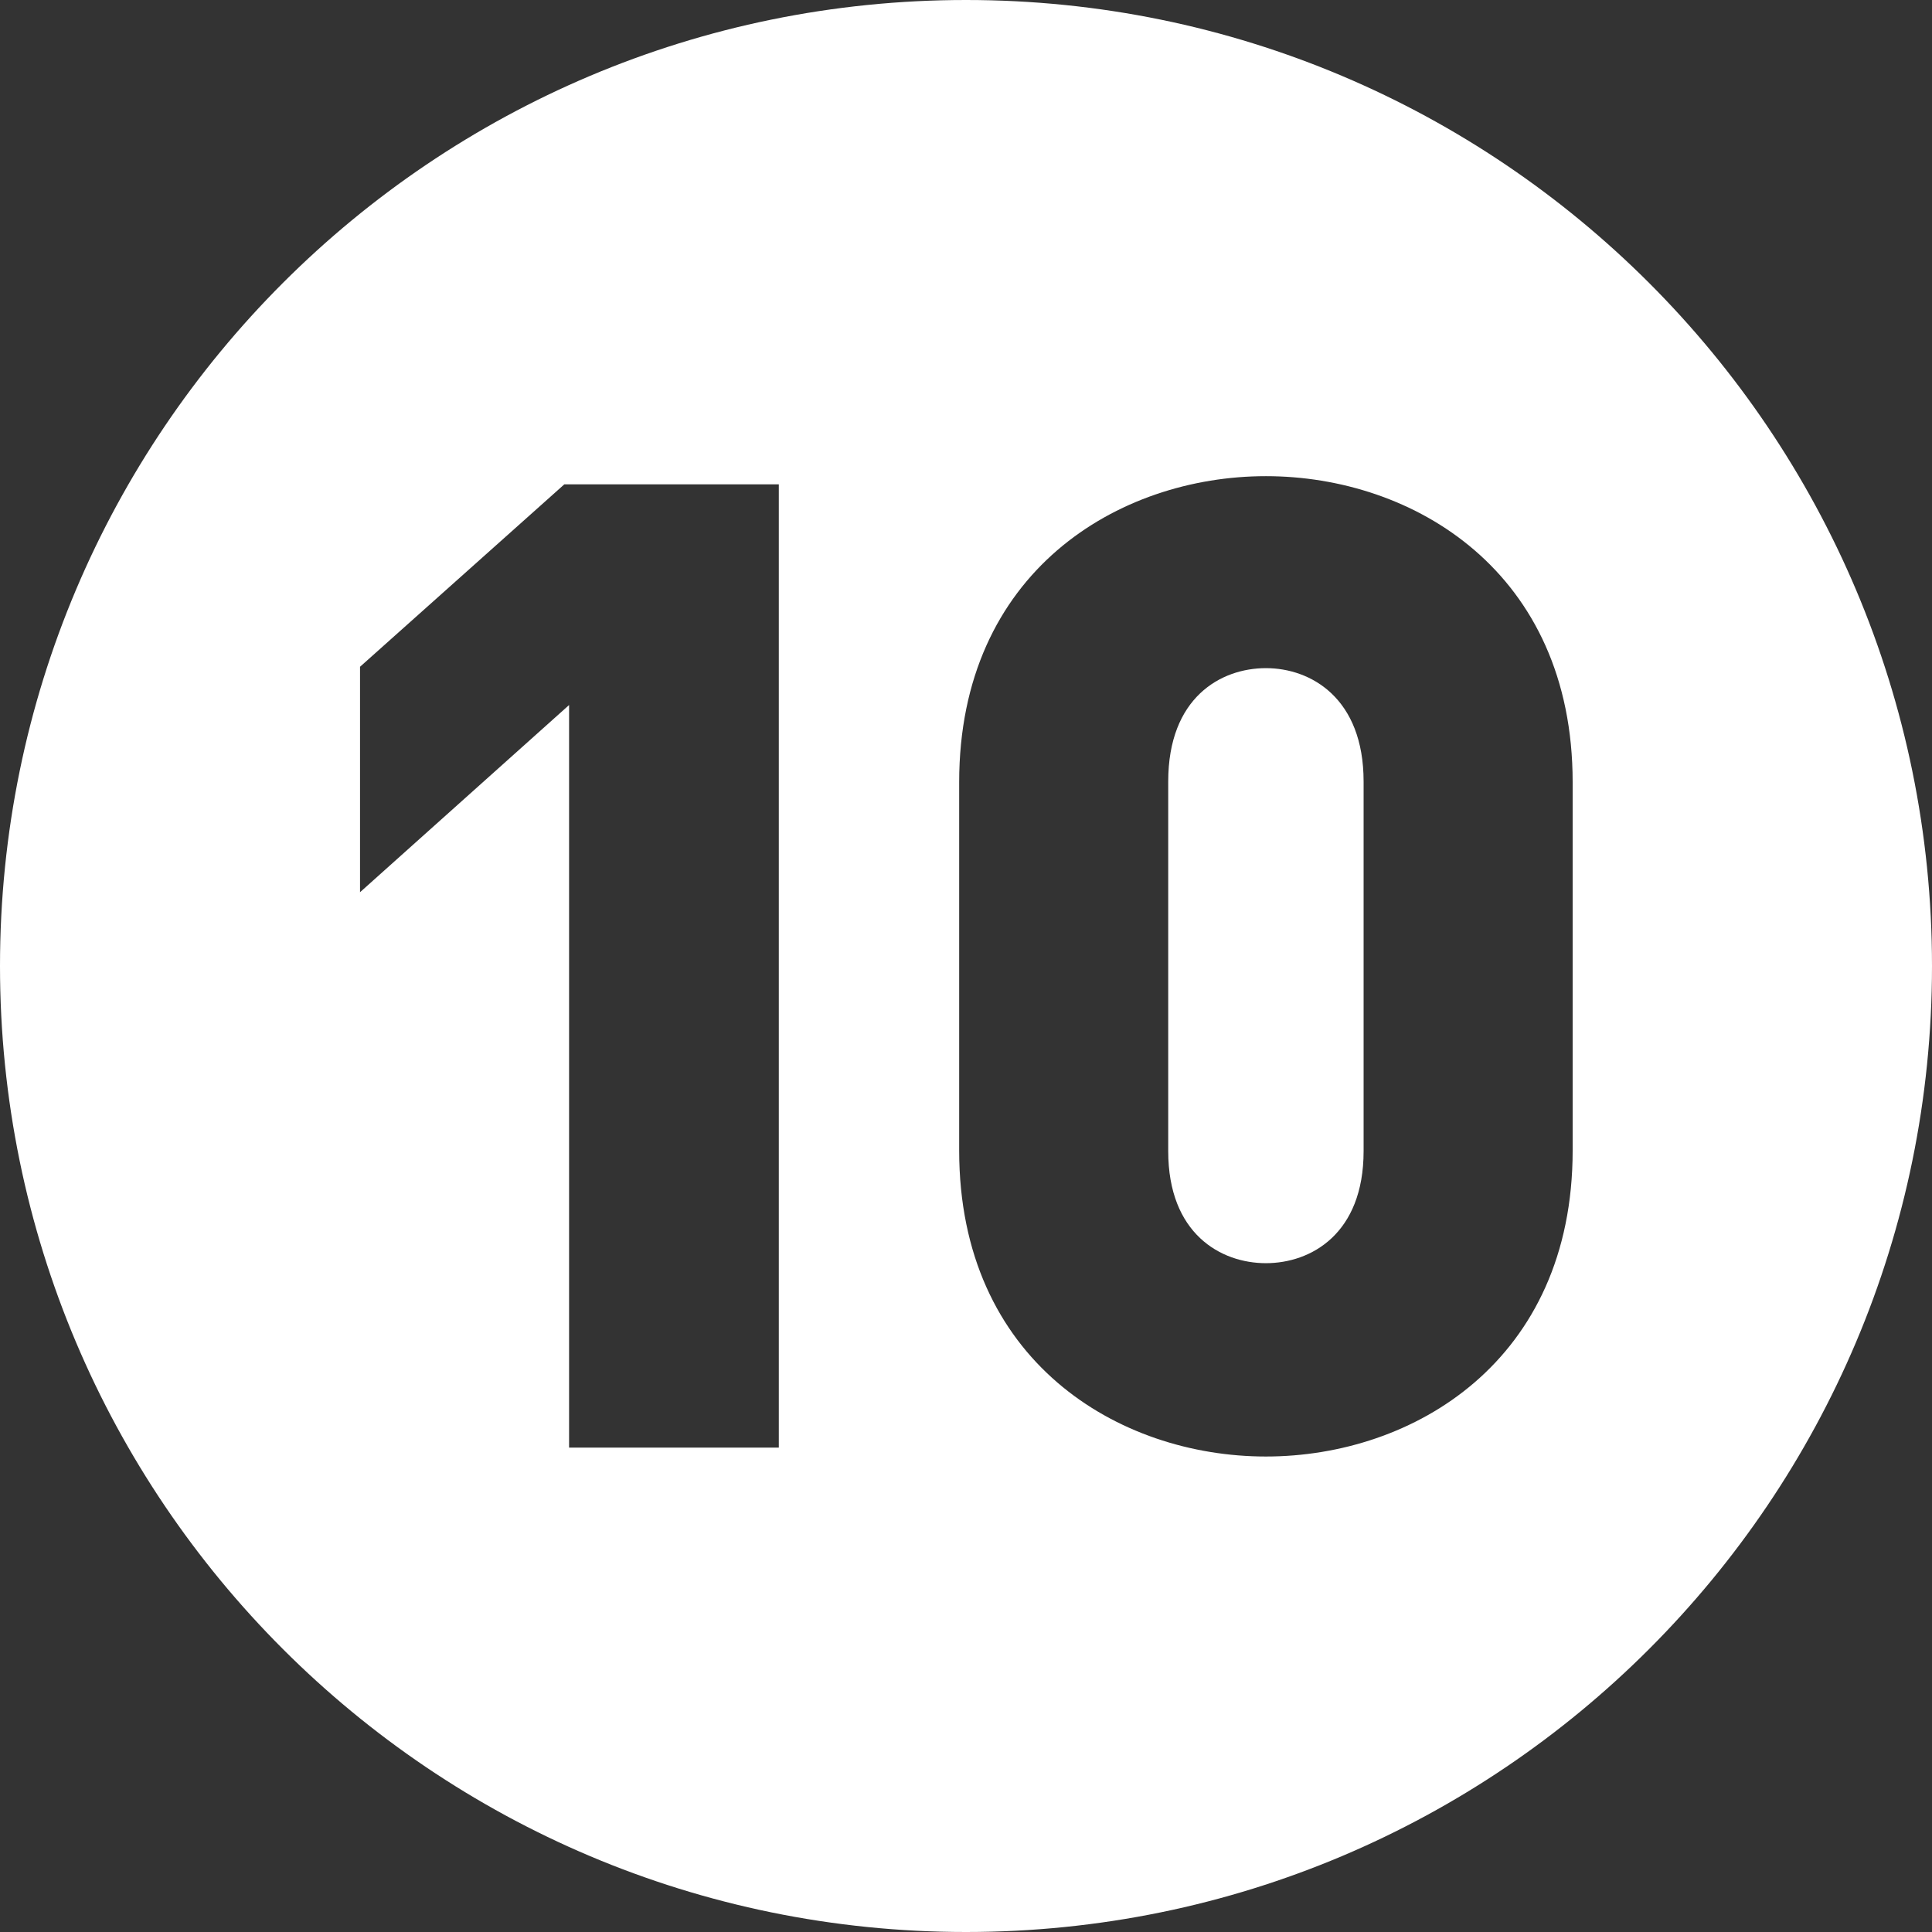
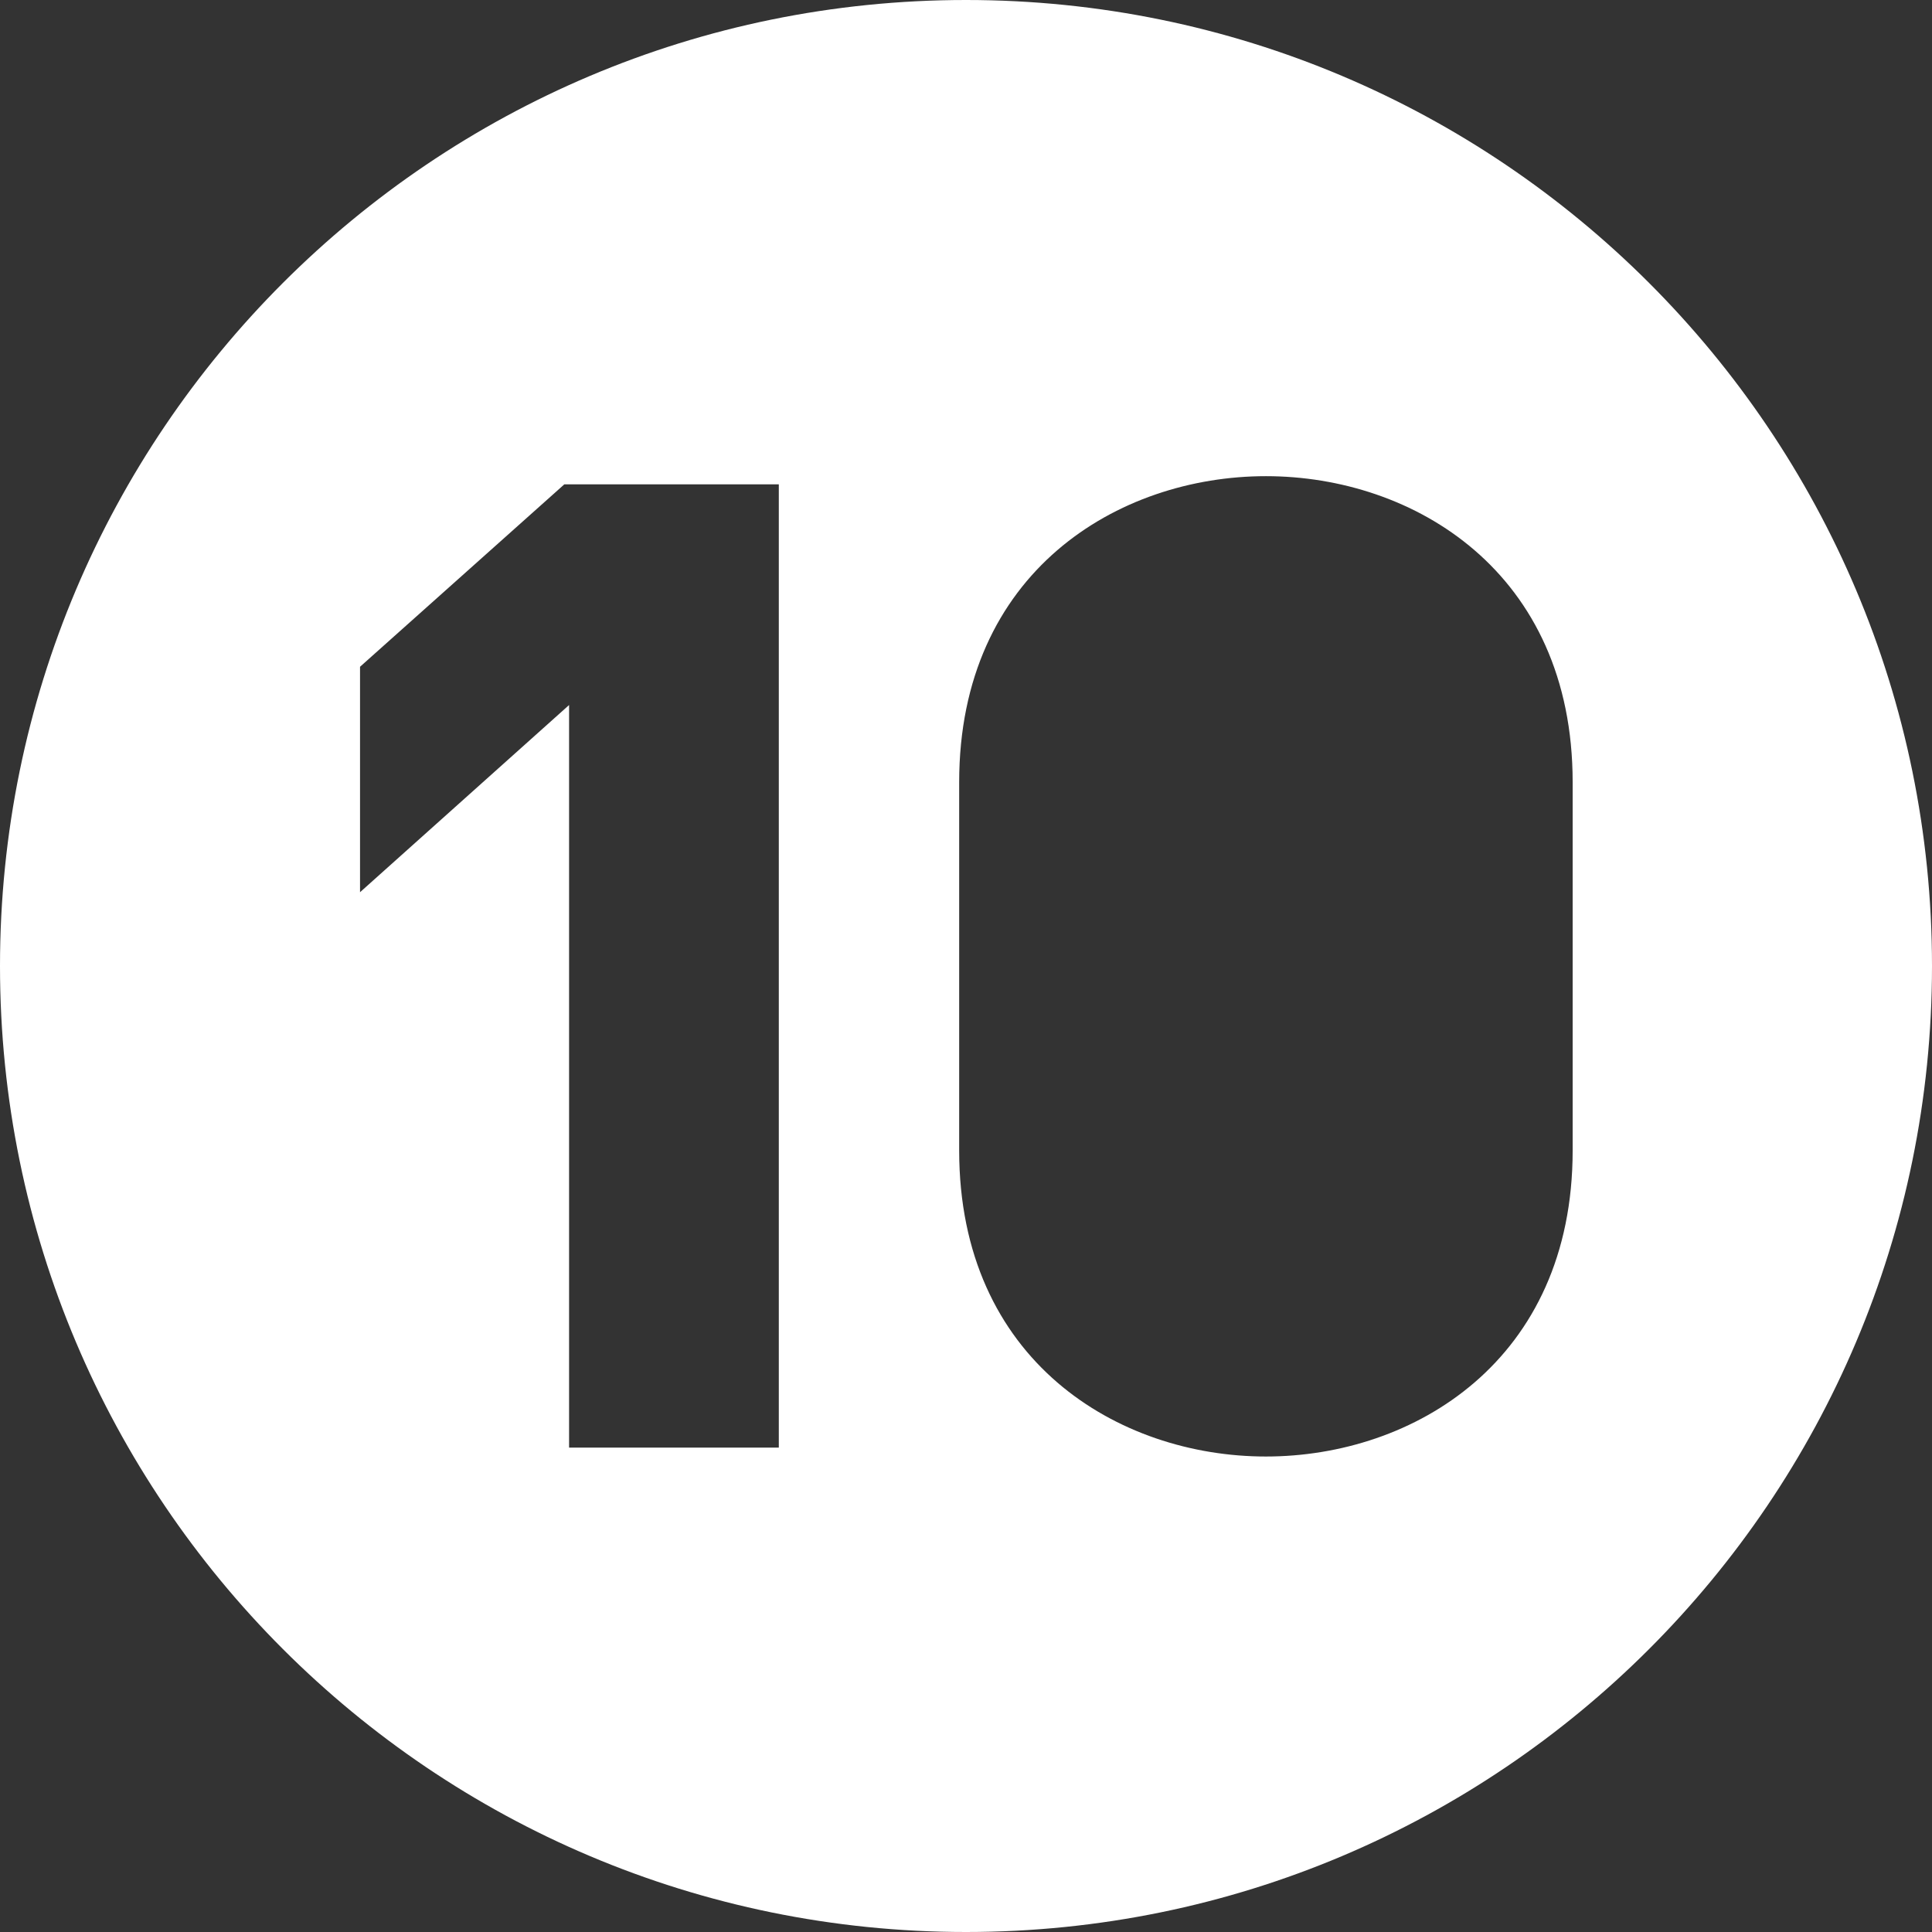
<svg xmlns="http://www.w3.org/2000/svg" id="Layer_2" viewBox="0 0 28.28 28.28">
  <rect x="0" y="0" width="28.28" height="28.28" fill="#333333" stroke="none" />
  <defs>
    <style>.cls-1{fill:#fff;fill-rule:evenodd;}</style>
  </defs>
  <g id="Layer_1-2">
    <g>
      <path class="cls-1" d="M14.14,0C6.33,0,0,6.33,0,14.14s6.33,14.14,14.14,14.14,14.14-6.33,14.14-14.14S21.95,0,14.14,0Zm-2.75,21.19h-3.06V10.32l-3.06,2.74v-3.3l2.99-2.67h3.14v14.1Zm11.63-4.35c0,3.08-2.33,4.48-4.49,4.48s-4.49-1.4-4.49-4.48v-5.39c0-3.08,2.33-4.48,4.49-4.48s4.49,1.4,4.49,4.48v5.39Z" />
-       <path class="cls-1" d="M18.53,9.78c-.66,0-1.43,.43-1.43,1.66v5.41c0,1.21,.77,1.64,1.43,1.64s1.43-.43,1.43-1.64v-5.41c0-1.22-.77-1.66-1.43-1.66Z" />
    </g>
  </g>
</svg>